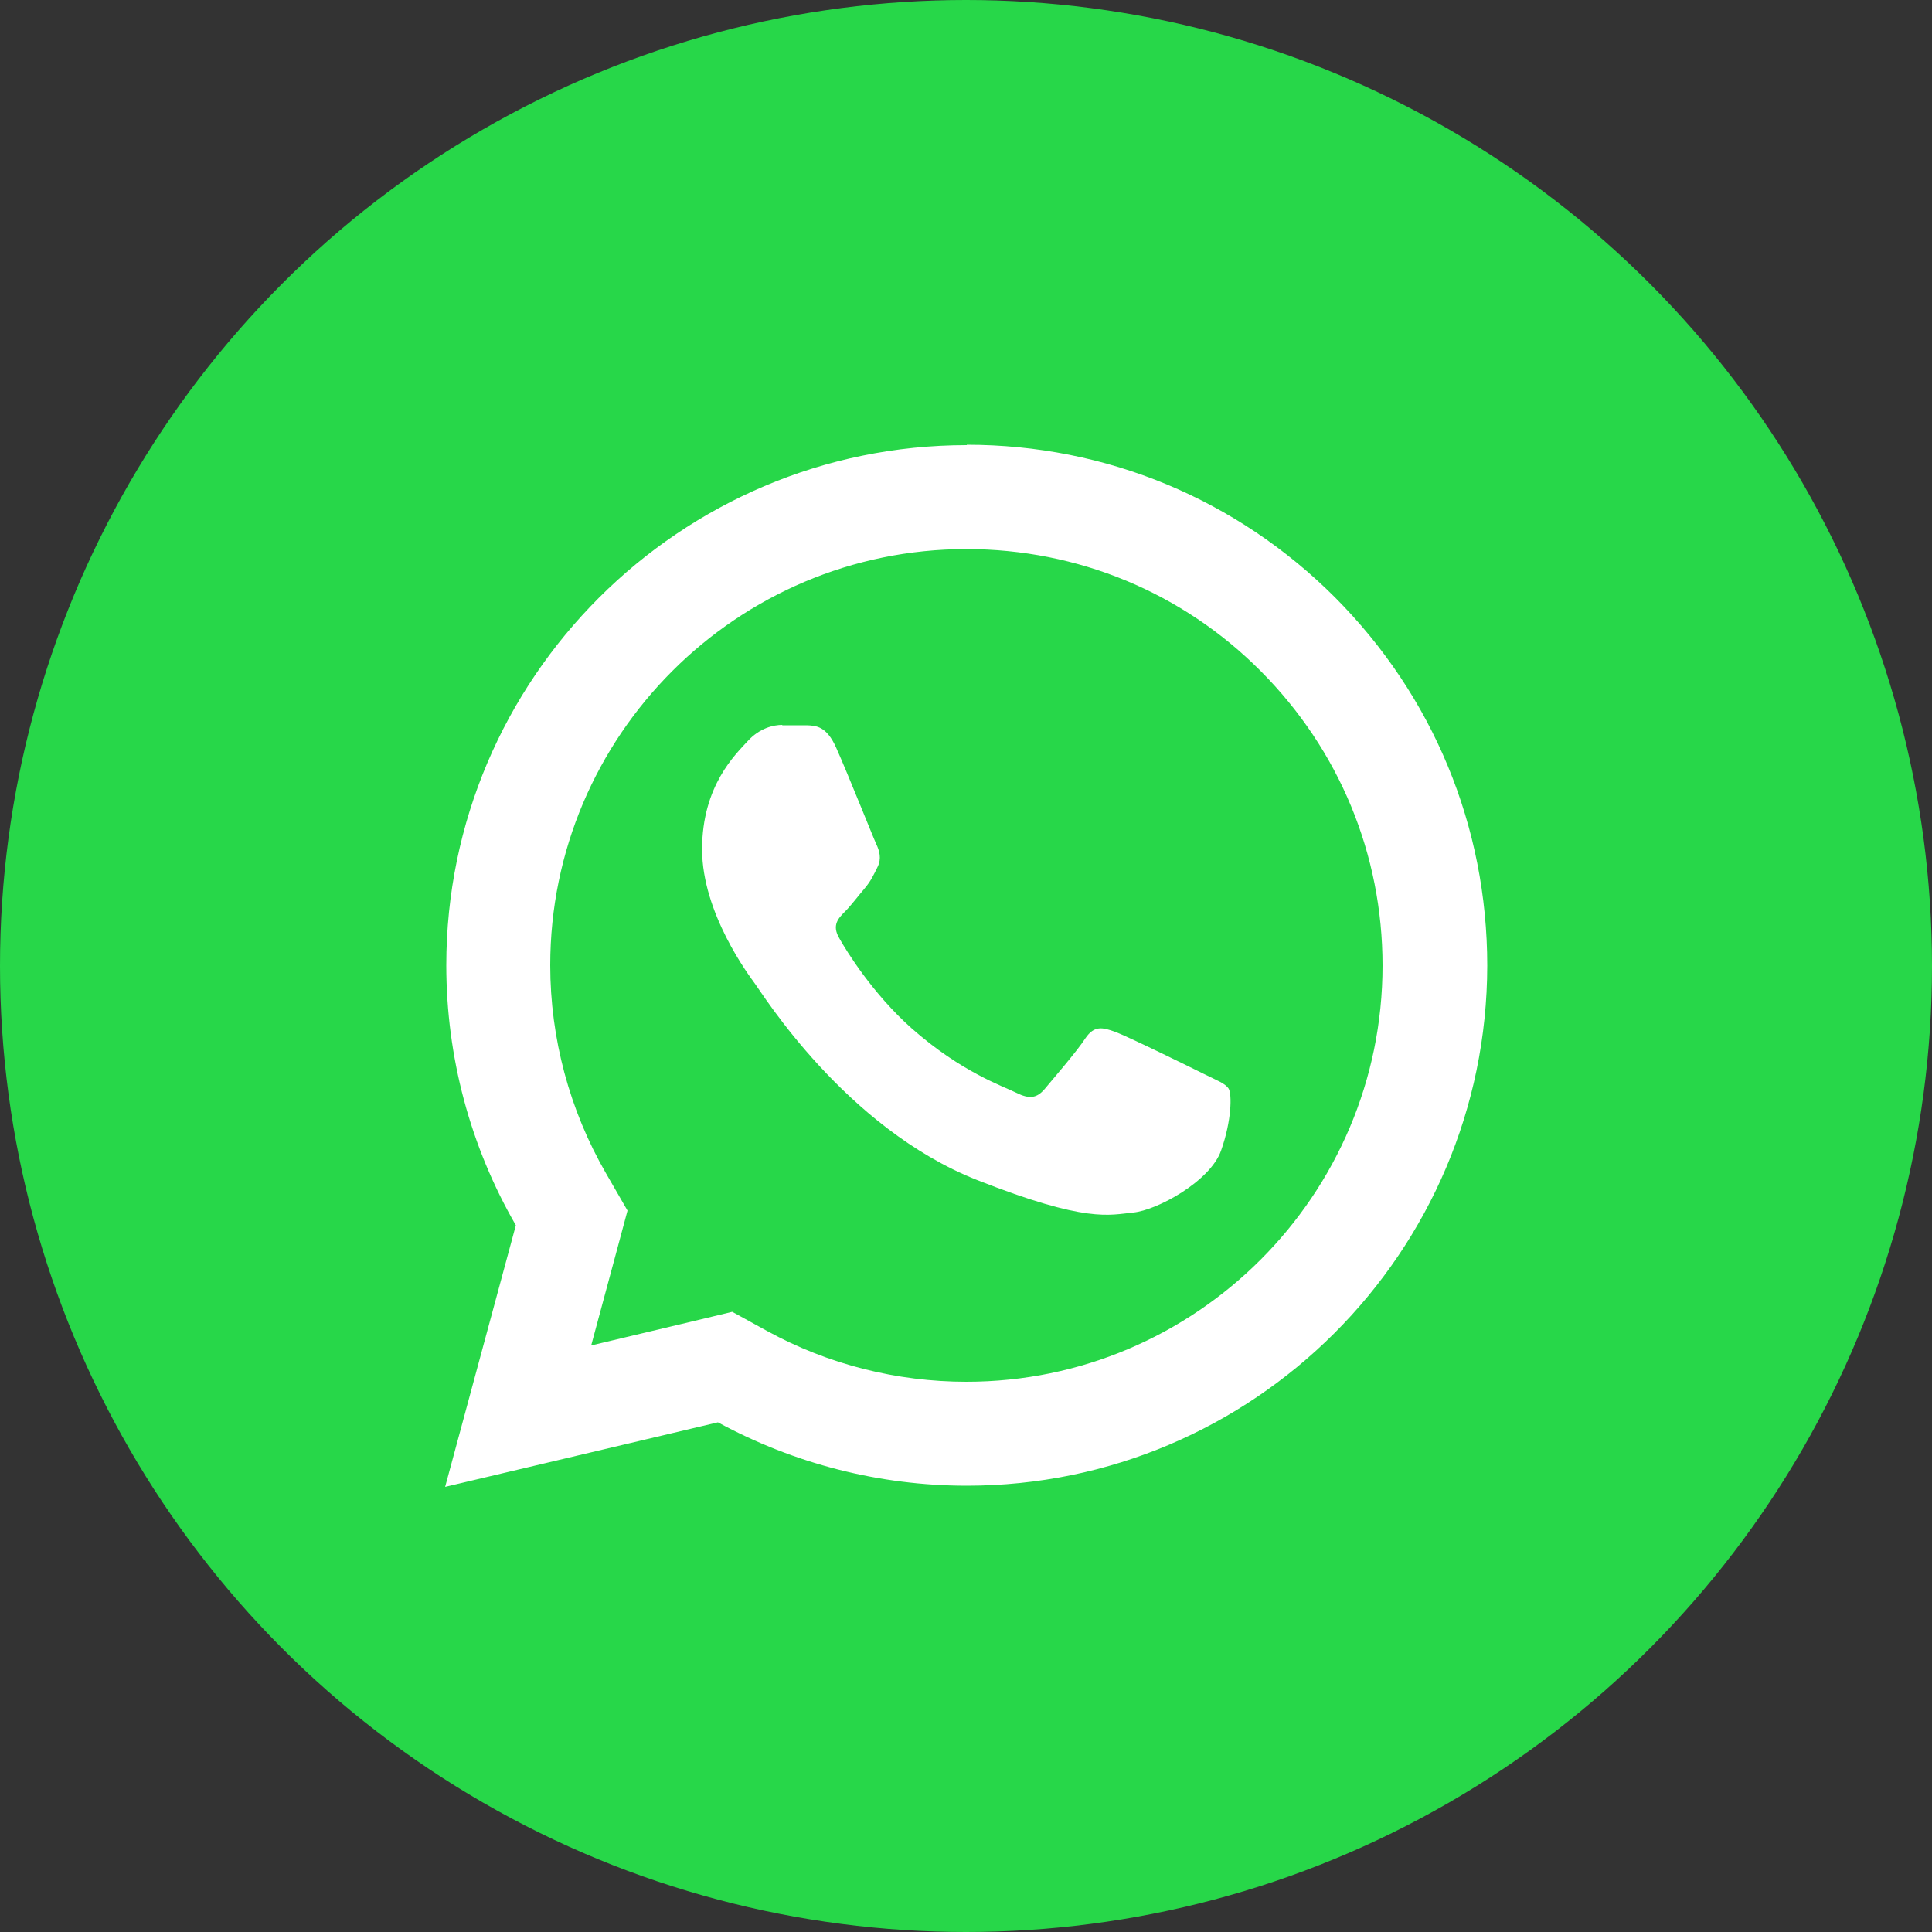
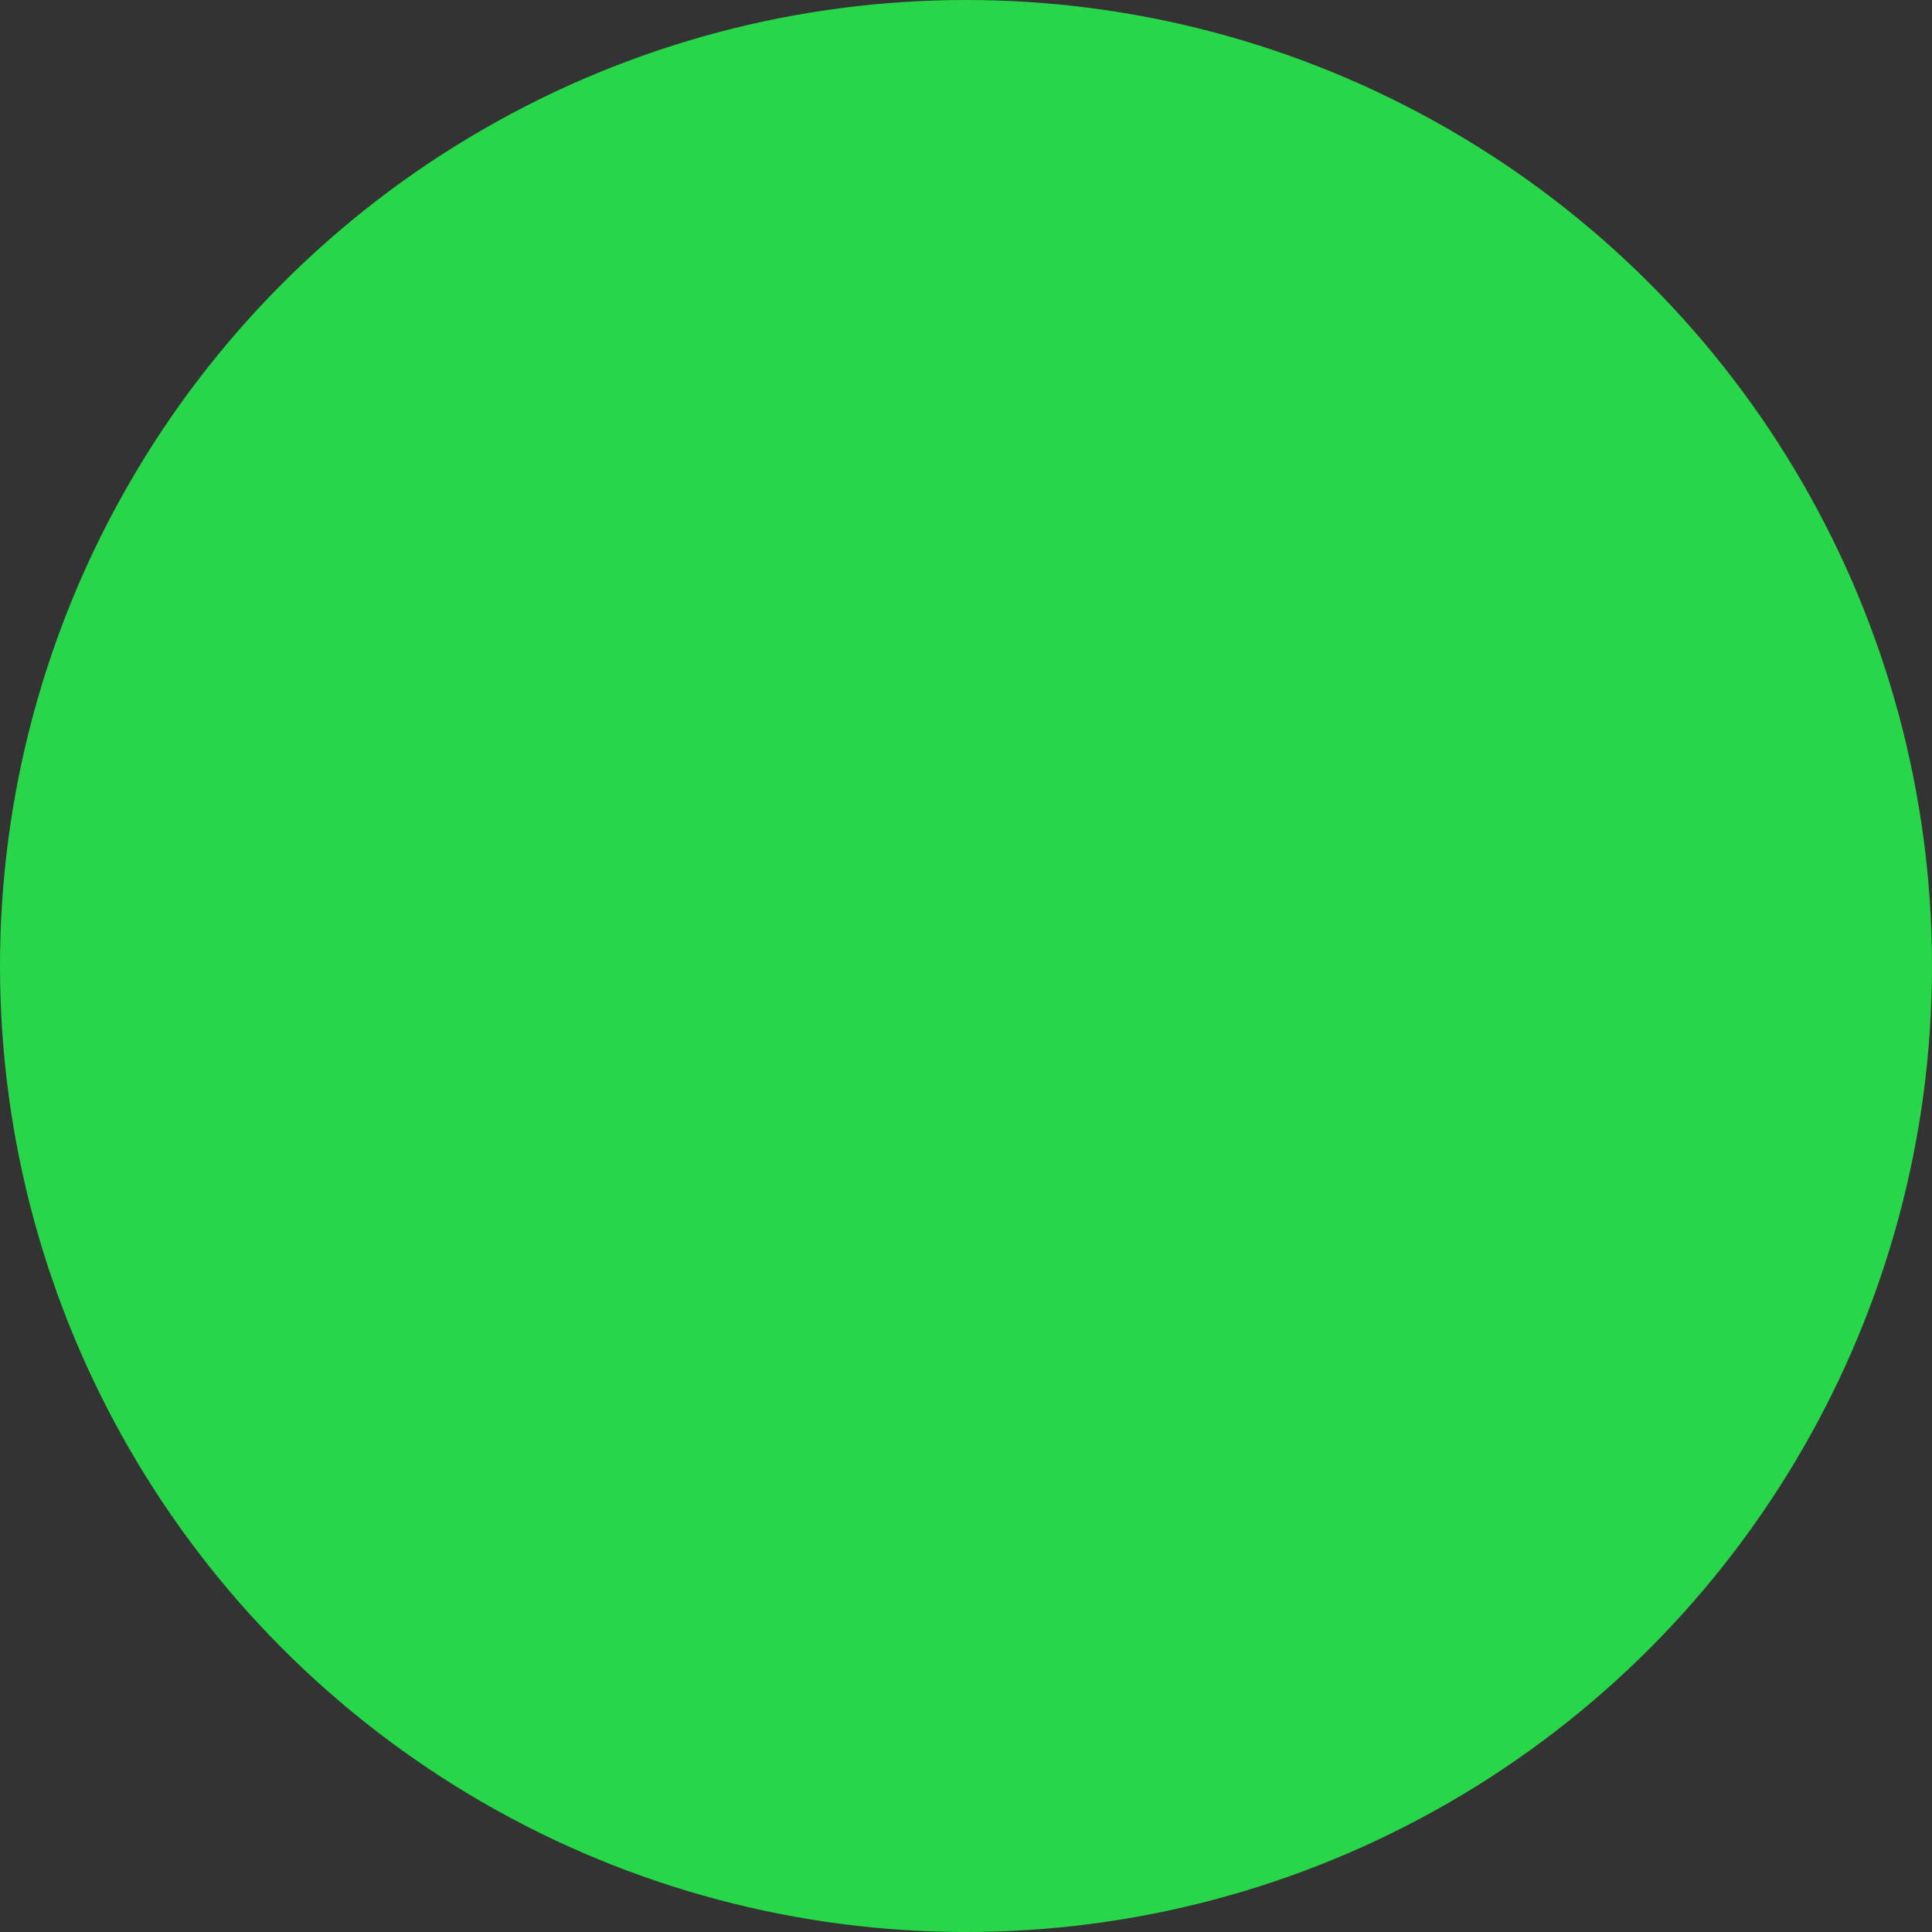
<svg xmlns="http://www.w3.org/2000/svg" id="Layer_1" viewBox="0 0 50 50">
  <rect x="0" y="0" width="50" height="50" fill="#333333" stroke="none" />
  <defs>
    <style>
      .cls-1 {
        fill: #27d749;
      }

      .cls-2 {
        fill: #fff;
      }
    </style>
  </defs>
  <circle class="cls-1" cx="25" cy="25" r="25" />
-   <path class="cls-2" d="M25.02,11.52c-7.42,0-13.47,6.04-13.47,13.46,0,2.37.62,4.69,1.8,6.73l-1.83,6.77,7.06-1.67c1.97,1.07,4.18,1.64,6.44,1.64h0c7.42,0,13.46-6.04,13.47-13.46,0-3.6-1.4-6.98-3.94-9.53-2.54-2.54-5.92-3.95-9.53-3.95ZM25.01,14.21c2.88,0,5.59,1.12,7.62,3.16,2.03,2.04,3.15,4.74,3.15,7.62,0,5.94-4.83,10.77-10.77,10.77-1.8,0-3.58-.45-5.15-1.31l-.91-.5-1,.24-2.65.63.65-2.41.29-1.08-.56-.97c-.94-1.63-1.44-3.49-1.44-5.38,0-5.94,4.83-10.77,10.77-10.77ZM20.25,18.76c-.23,0-.59.08-.9.42-.31.34-1.18,1.15-1.18,2.8s1.21,3.26,1.37,3.48c.17.22,2.33,3.73,5.75,5.08,2.84,1.12,3.42.9,4.04.84.62-.06,1.99-.81,2.27-1.6.28-.79.28-1.46.2-1.6-.08-.14-.31-.22-.65-.39-.34-.17-1.99-.98-2.3-1.09s-.53-.17-.76.17c-.22.34-.87,1.09-1.06,1.32-.2.23-.39.26-.73.09-.34-.17-1.42-.53-2.71-1.67-1-.89-1.68-1.99-1.87-2.33-.2-.34-.02-.52.15-.69.15-.15.33-.39.5-.59.17-.2.23-.34.34-.56.11-.22.05-.42-.03-.59-.08-.17-.74-1.83-1.04-2.5-.25-.56-.52-.57-.76-.58-.2,0-.42,0-.64,0Z" />
</svg>